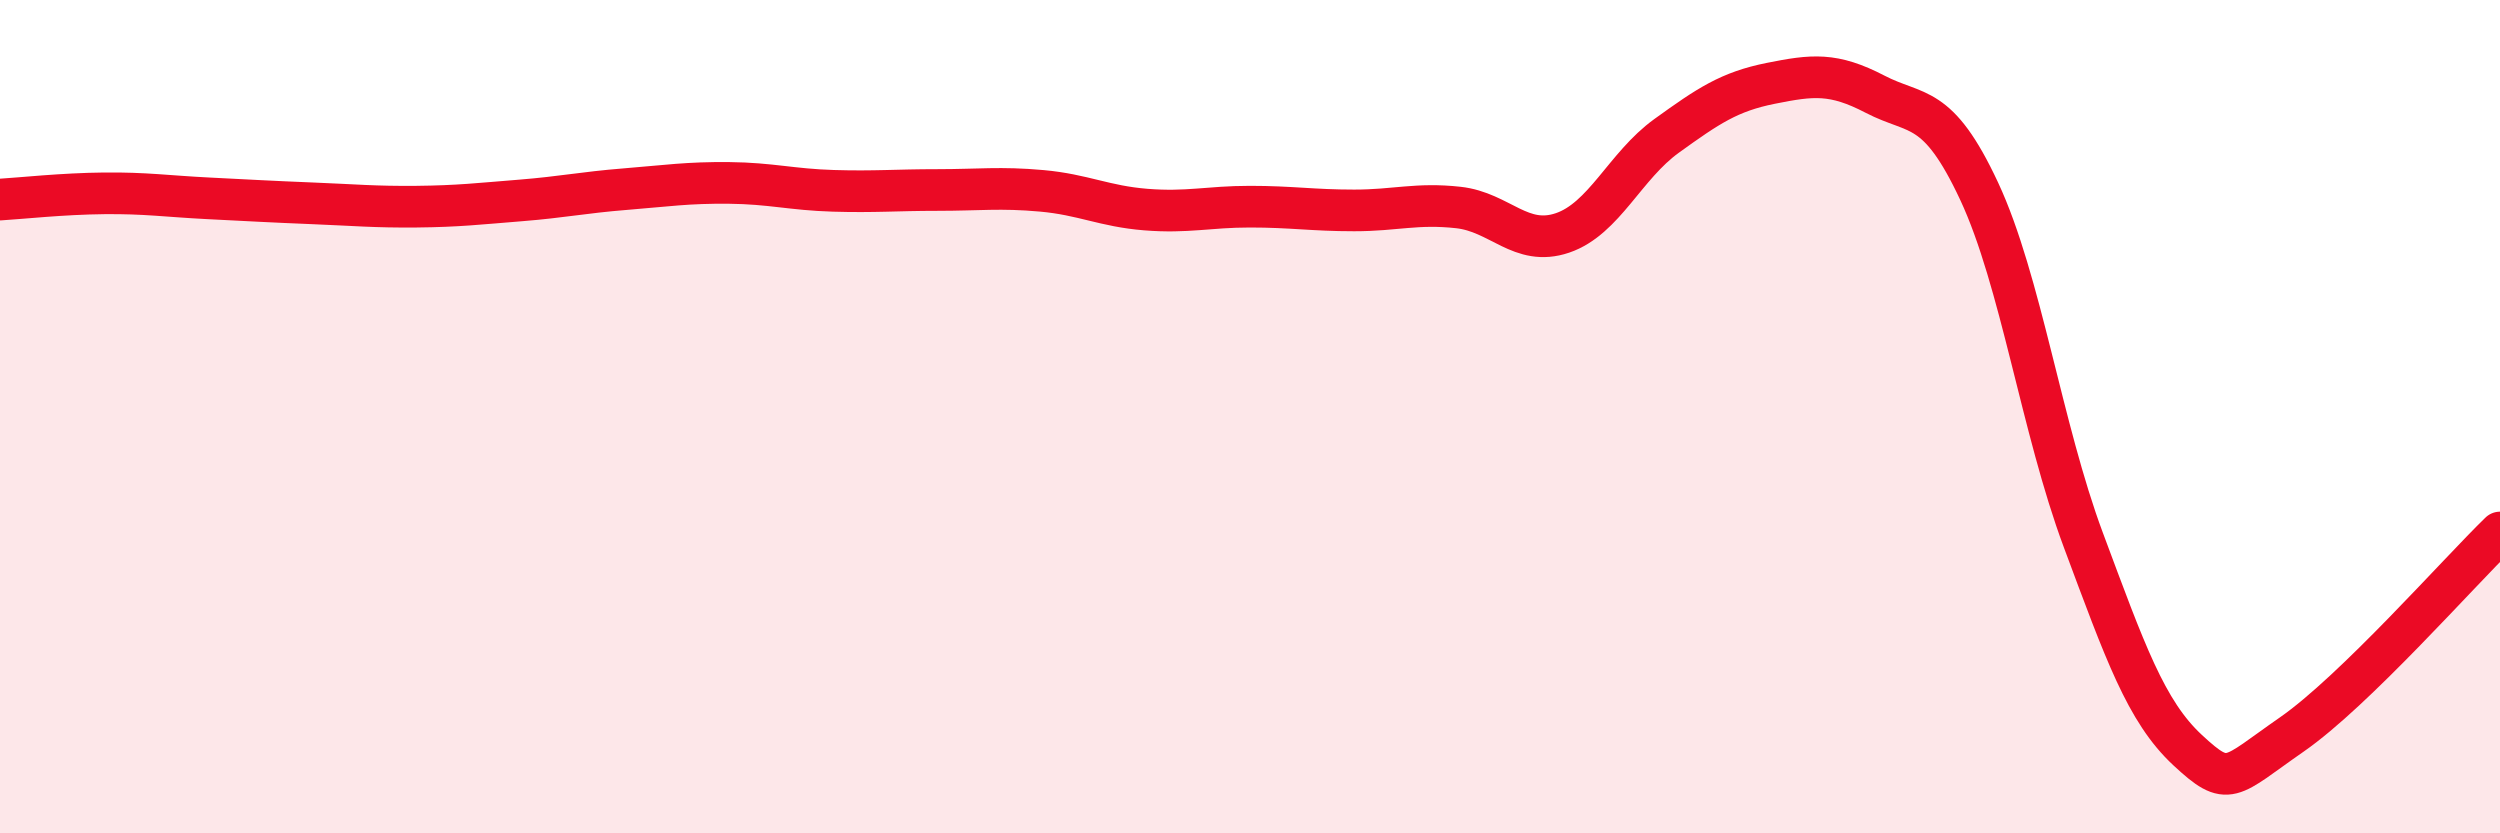
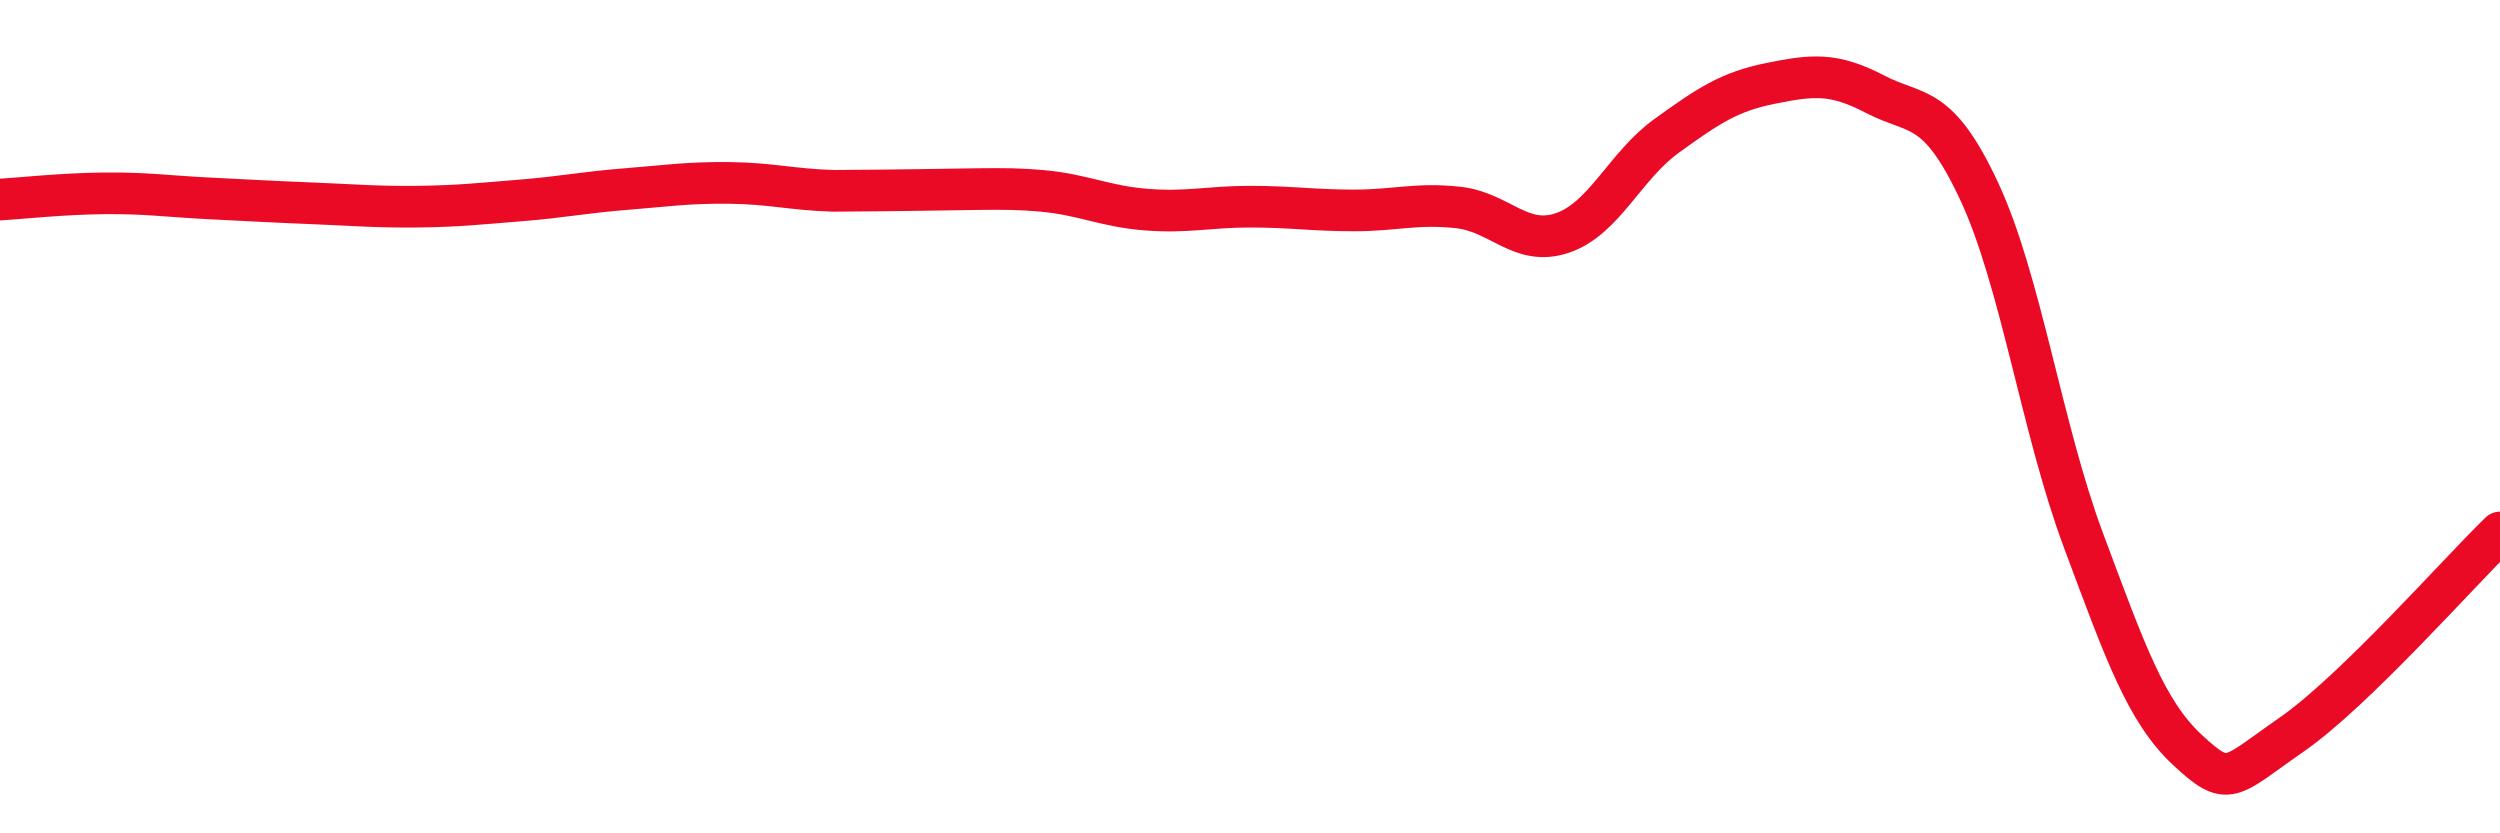
<svg xmlns="http://www.w3.org/2000/svg" width="60" height="20" viewBox="0 0 60 20">
-   <path d="M 0,4.79 C 0.5,4.76 1.5,4.65 2.5,4.64 C 3.5,4.63 4,4.71 5,4.76 C 6,4.81 6.5,4.84 7.5,4.88 C 8.5,4.92 9,4.97 10,4.96 C 11,4.95 11.5,4.89 12.5,4.81 C 13.5,4.73 14,4.62 15,4.54 C 16,4.46 16.5,4.38 17.5,4.39 C 18.5,4.4 19,4.55 20,4.58 C 21,4.61 21.5,4.56 22.5,4.56 C 23.5,4.56 24,4.49 25,4.58 C 26,4.67 26.5,4.95 27.5,5.03 C 28.5,5.11 29,4.96 30,4.96 C 31,4.96 31.5,5.05 32.5,5.05 C 33.5,5.05 34,4.87 35,4.98 C 36,5.09 36.5,5.93 37.5,5.59 C 38.5,5.25 39,3.98 40,3.26 C 41,2.54 41.5,2.2 42.5,2 C 43.5,1.8 44,1.74 45,2.26 C 46,2.78 46.5,2.45 47.5,4.59 C 48.5,6.73 49,10.28 50,12.96 C 51,15.64 51.5,17.07 52.5,18 C 53.5,18.93 53.5,18.67 55,17.63 C 56.5,16.59 59,13.75 60,12.78L60 20L0 20Z" fill="#EB0A25" opacity="0.1" stroke-linecap="round" stroke-linejoin="round" />
-   <path d="M 0,4.79 C 0.5,4.76 1.5,4.65 2.5,4.64 C 3.5,4.63 4,4.71 5,4.76 C 6,4.81 6.5,4.84 7.5,4.88 C 8.5,4.92 9,4.97 10,4.96 C 11,4.95 11.5,4.89 12.5,4.81 C 13.5,4.73 14,4.62 15,4.54 C 16,4.46 16.5,4.38 17.5,4.39 C 18.5,4.4 19,4.55 20,4.58 C 21,4.61 21.5,4.56 22.5,4.56 C 23.5,4.56 24,4.49 25,4.58 C 26,4.67 26.5,4.95 27.5,5.03 C 28.5,5.11 29,4.96 30,4.96 C 31,4.96 31.5,5.05 32.5,5.05 C 33.5,5.05 34,4.87 35,4.98 C 36,5.09 36.5,5.93 37.5,5.59 C 38.5,5.25 39,3.98 40,3.26 C 41,2.54 41.5,2.2 42.5,2 C 43.5,1.8 44,1.74 45,2.26 C 46,2.78 46.5,2.45 47.5,4.59 C 48.5,6.73 49,10.28 50,12.96 C 51,15.64 51.5,17.07 52.5,18 C 53.5,18.93 53.5,18.67 55,17.63 C 56.5,16.59 59,13.75 60,12.78" stroke="#EB0A25" stroke-width="1" fill="none" stroke-linecap="round" stroke-linejoin="round" />
+   <path d="M 0,4.79 C 0.5,4.76 1.5,4.65 2.5,4.64 C 3.5,4.63 4,4.71 5,4.76 C 6,4.81 6.5,4.84 7.5,4.88 C 8.5,4.92 9,4.97 10,4.96 C 11,4.95 11.5,4.89 12.5,4.81 C 13.5,4.73 14,4.62 15,4.54 C 16,4.46 16.5,4.38 17.5,4.39 C 18.5,4.4 19,4.55 20,4.58 C 23.5,4.56 24,4.49 25,4.58 C 26,4.67 26.5,4.95 27.5,5.03 C 28.5,5.11 29,4.96 30,4.96 C 31,4.96 31.5,5.05 32.5,5.05 C 33.5,5.05 34,4.87 35,4.98 C 36,5.09 36.5,5.93 37.5,5.59 C 38.5,5.25 39,3.98 40,3.26 C 41,2.54 41.5,2.2 42.5,2 C 43.5,1.8 44,1.74 45,2.26 C 46,2.78 46.5,2.45 47.5,4.59 C 48.5,6.73 49,10.28 50,12.96 C 51,15.64 51.5,17.07 52.5,18 C 53.5,18.93 53.5,18.67 55,17.63 C 56.5,16.59 59,13.75 60,12.78" stroke="#EB0A25" stroke-width="1" fill="none" stroke-linecap="round" stroke-linejoin="round" />
</svg>